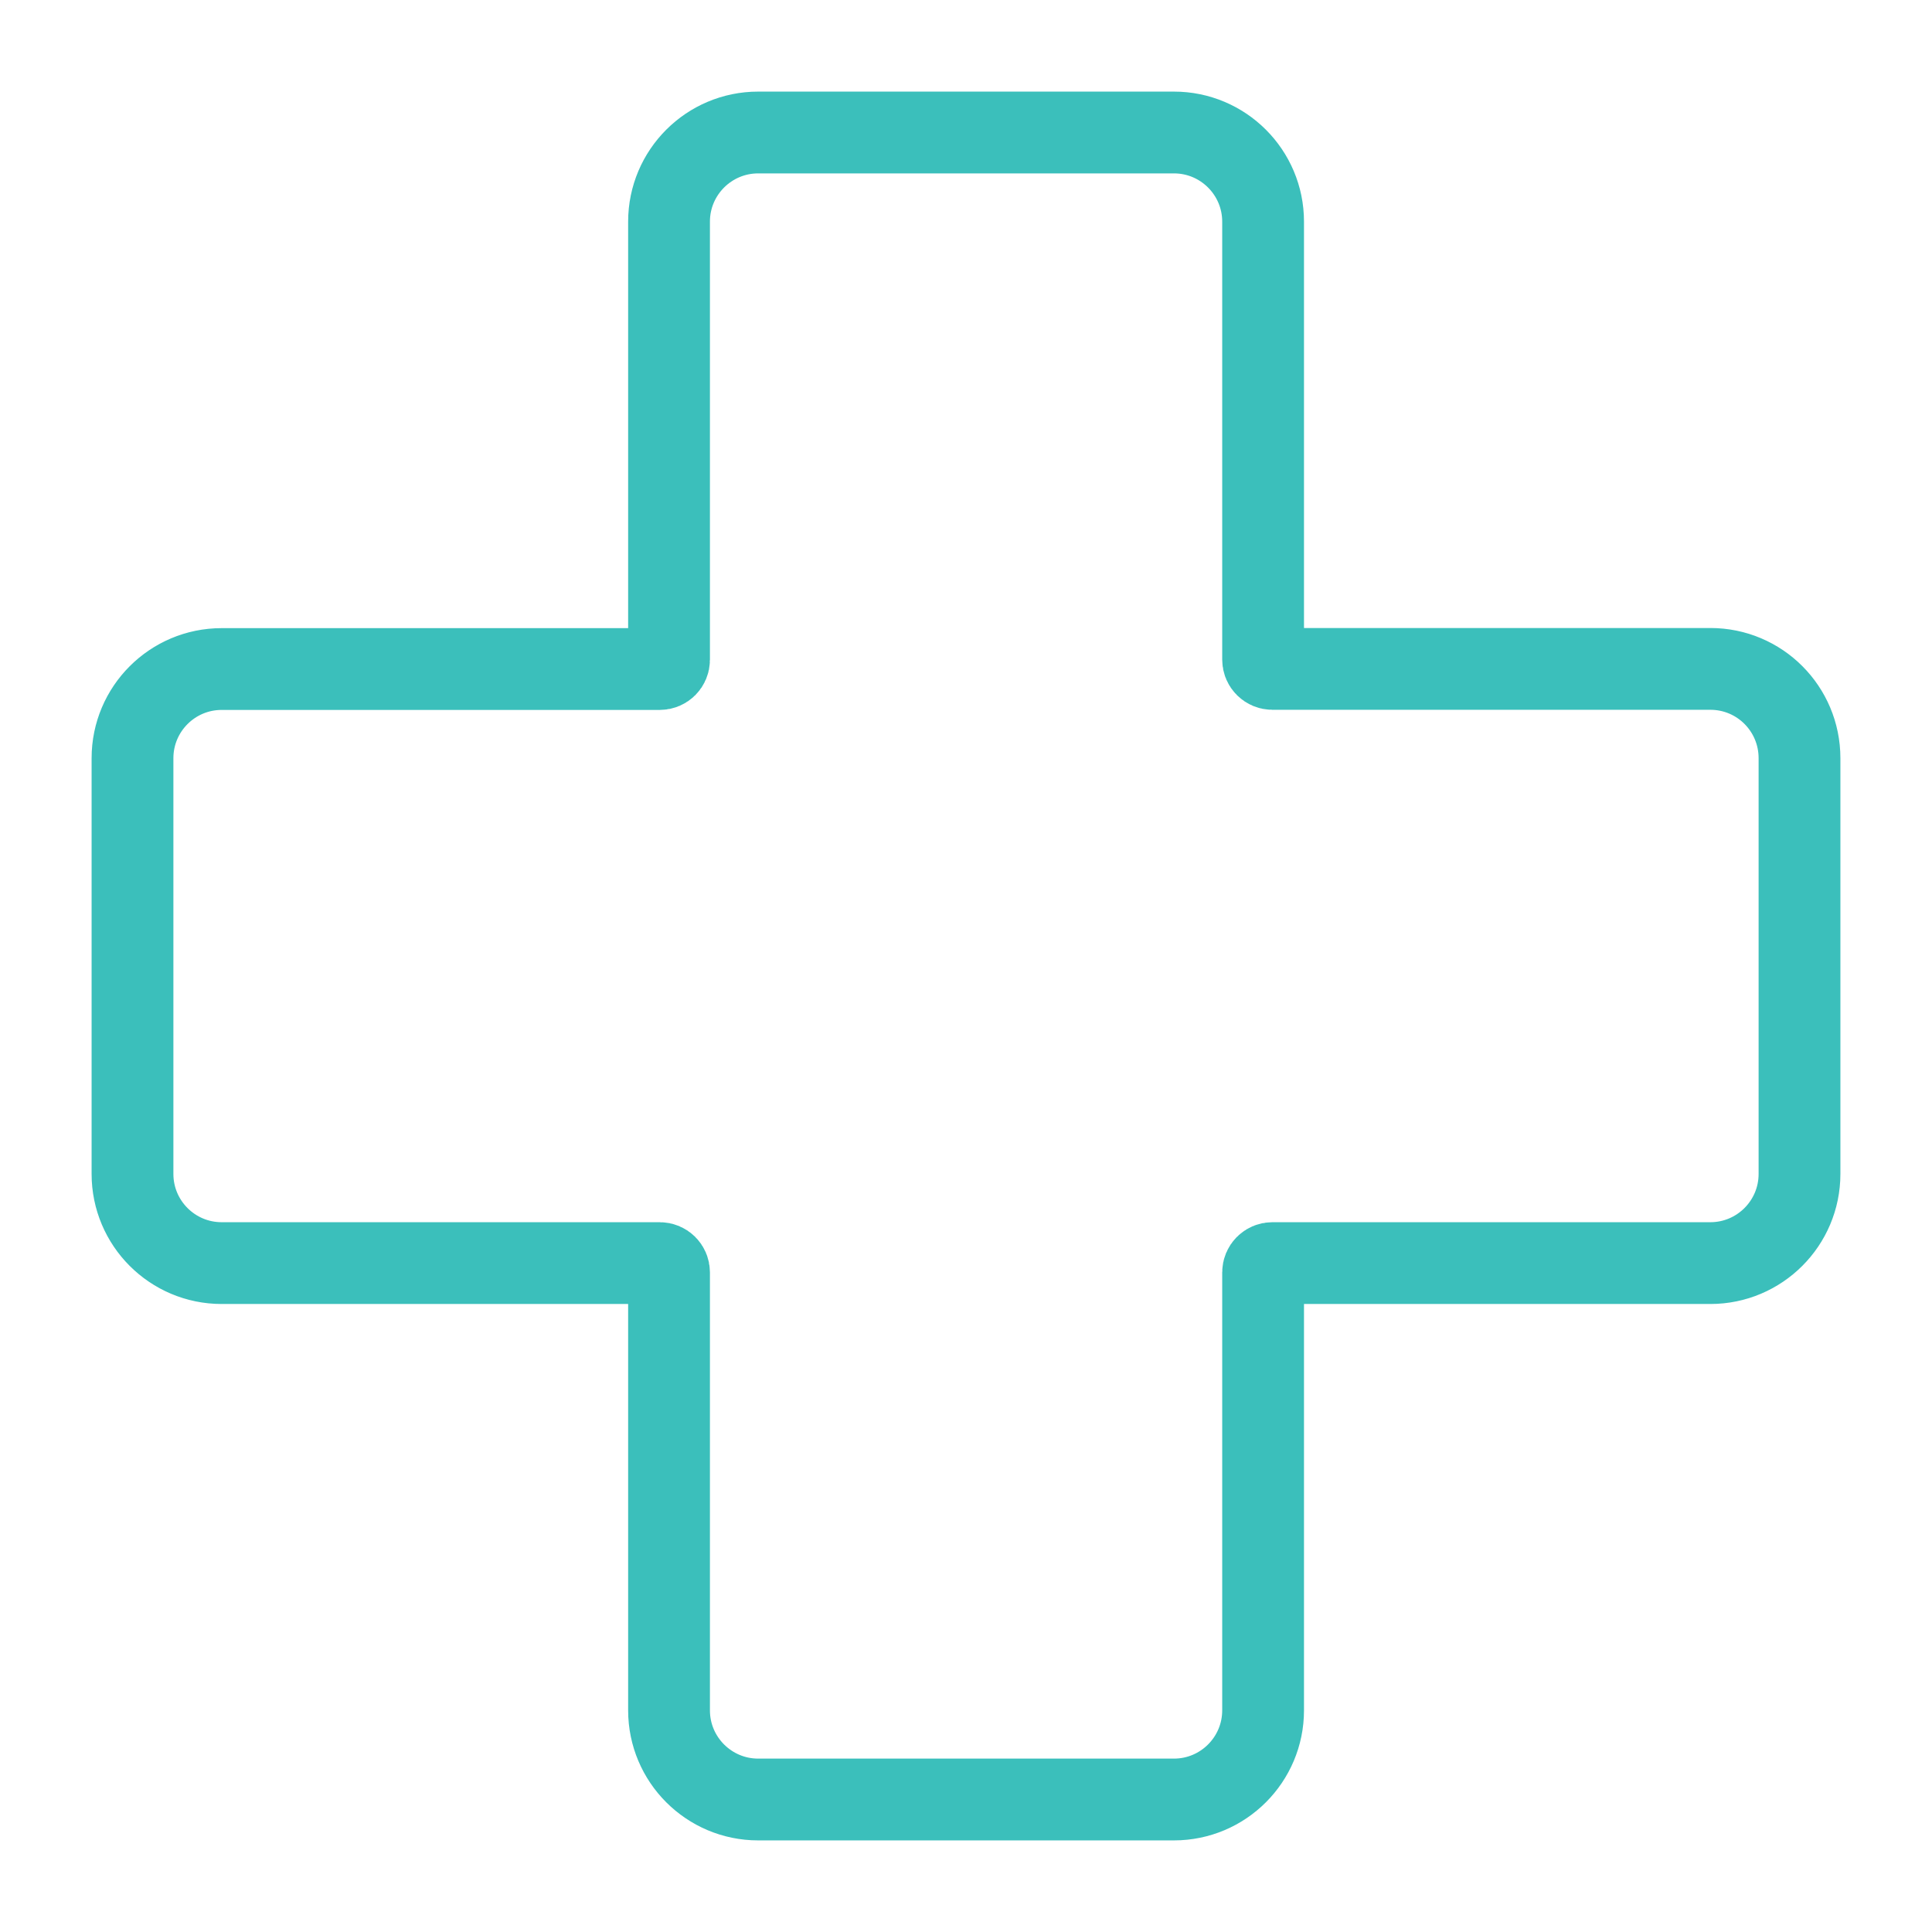
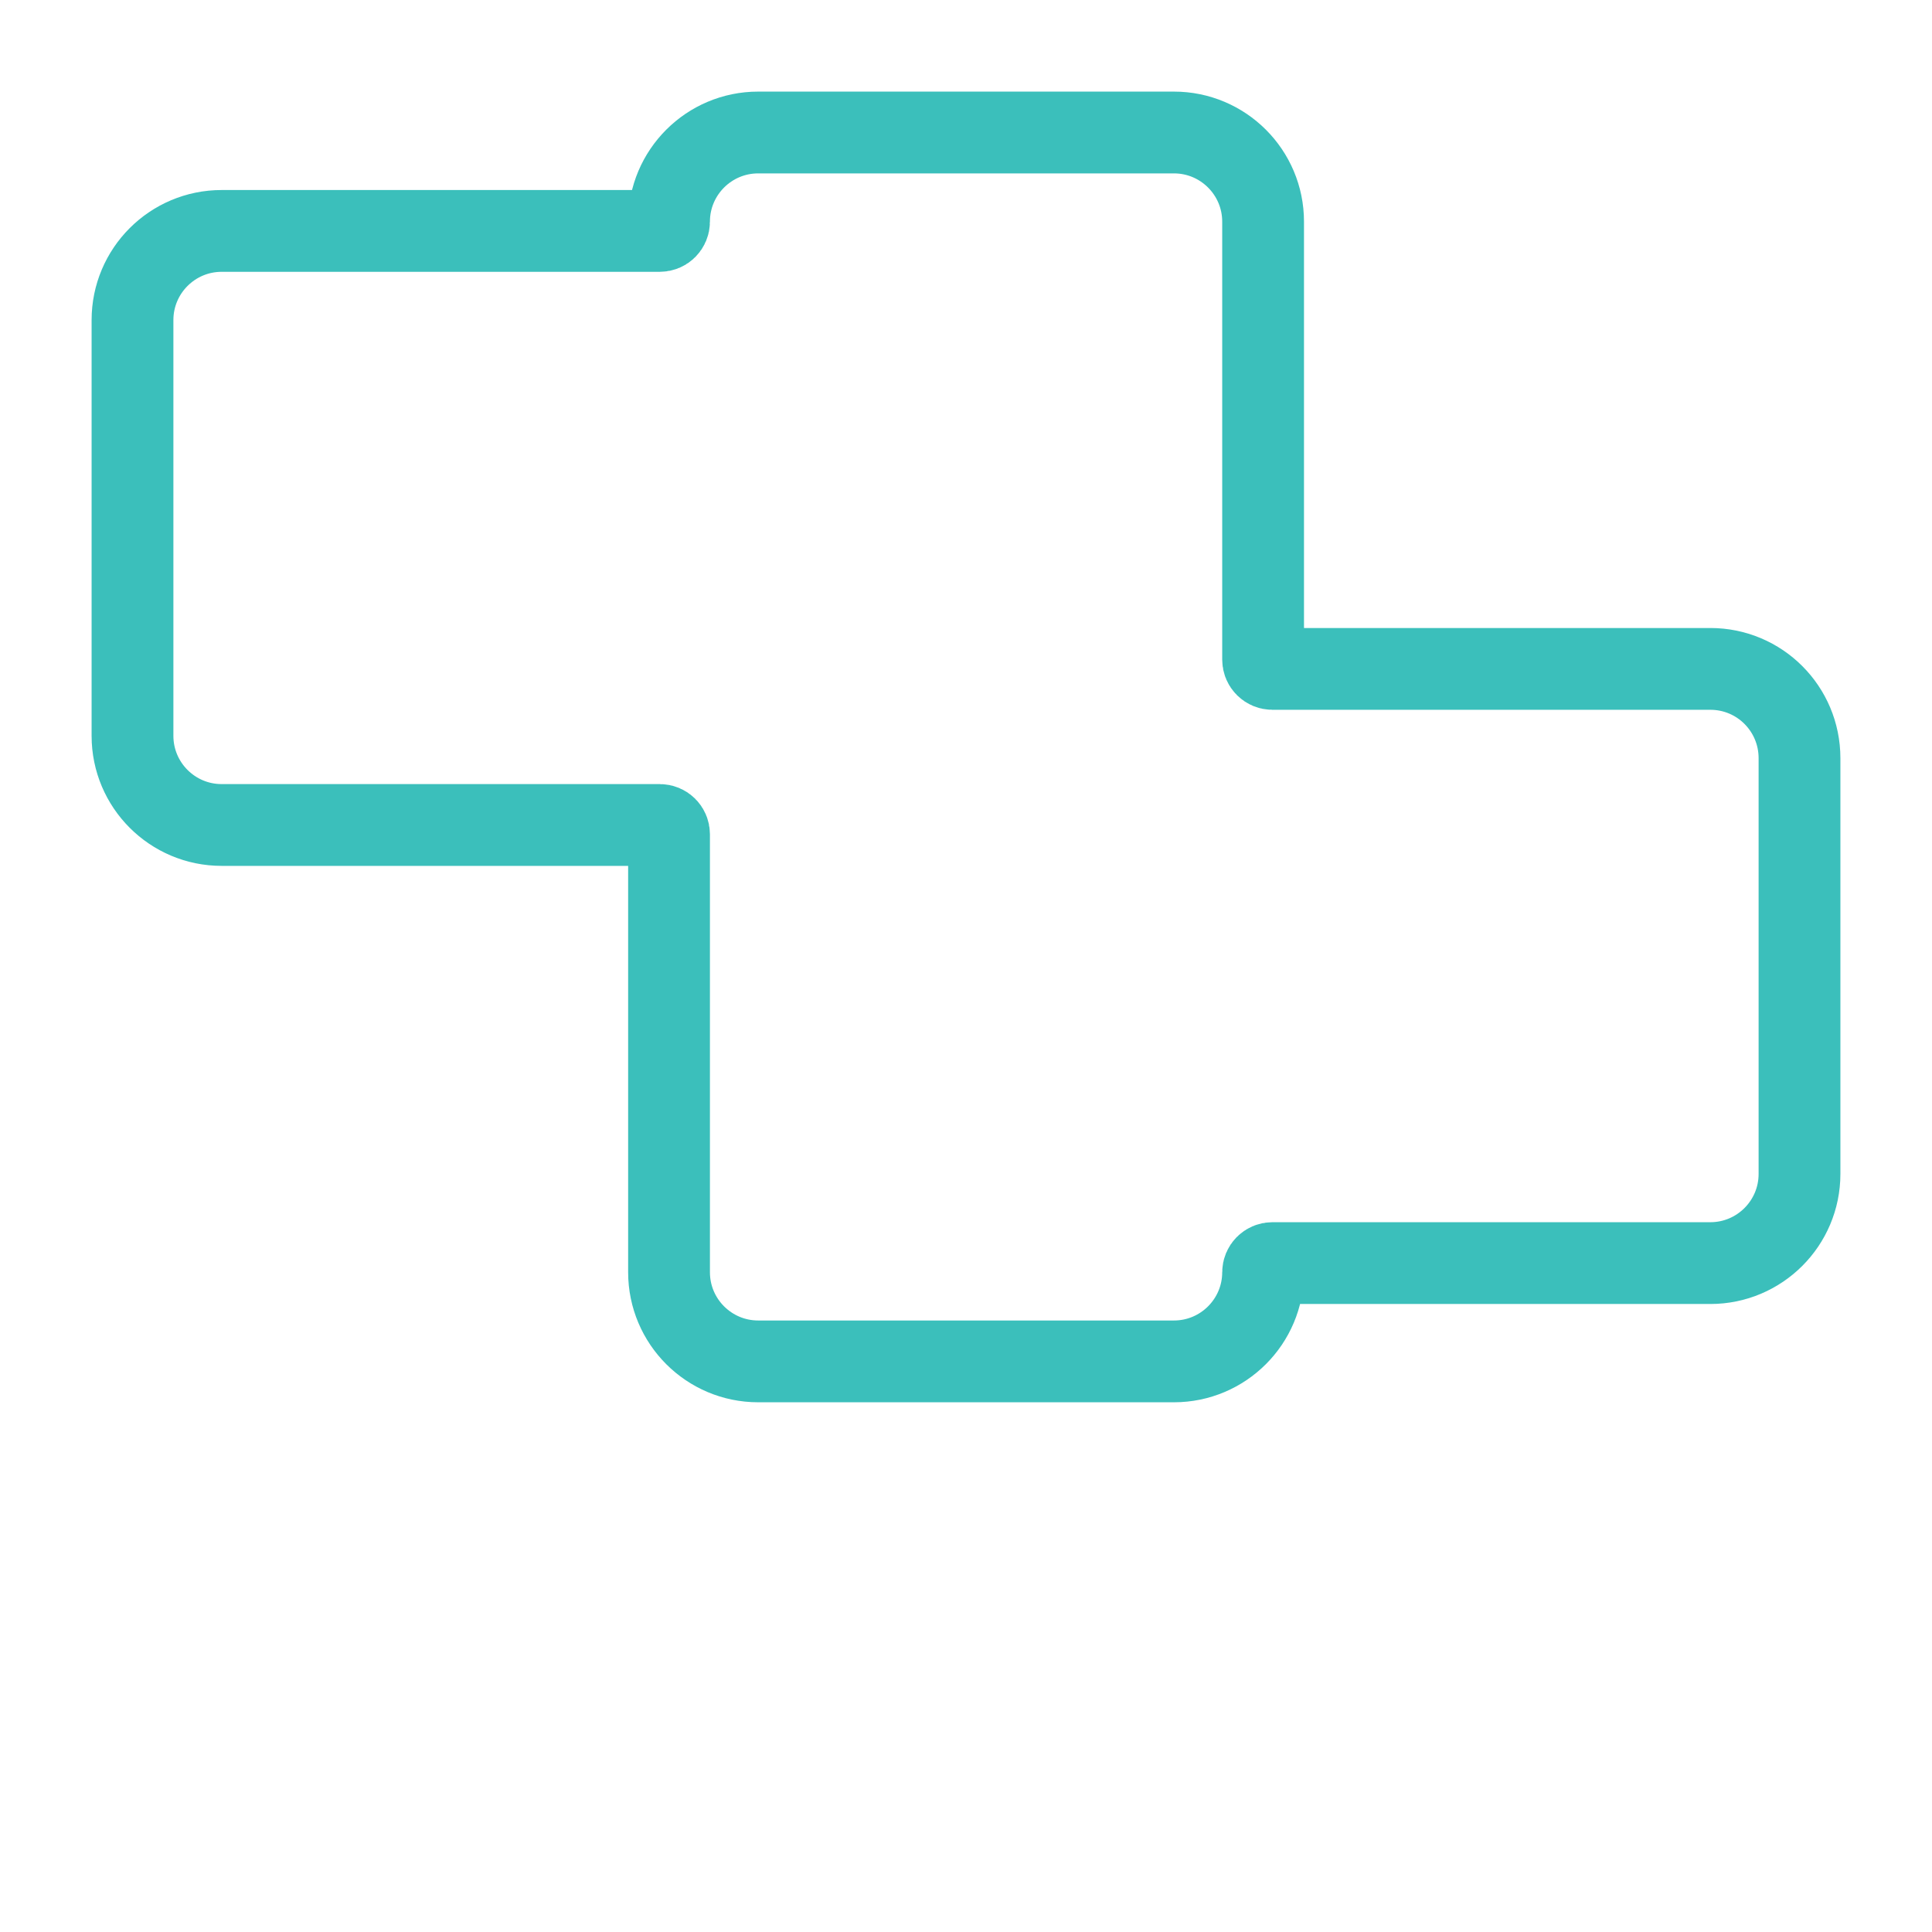
<svg xmlns="http://www.w3.org/2000/svg" x="0px" y="0px" viewBox="0 0 141.73 141.73" style="enable-background:new 0 0 141.73 141.73;" xml:space="preserve">
  <style type="text/css">	.st0{fill:#FFFFFF;}	.st1{fill:#3BBFBB;}	.st2{fill:#3BBFBB;stroke:#3BBFBB;stroke-width:9;stroke-miterlimit:10;}	.st3{fill:none;stroke:#3BBFBB;stroke-width:32;stroke-miterlimit:10;}	.st4{fill:none;stroke:#3BBFBB;stroke-width:32;stroke-linecap:round;stroke-miterlimit:10;}	.st5{fill:none;stroke:#3BBFBB;stroke-width:6;stroke-miterlimit:10;}	.st6{fill:none;stroke:#52FF80;stroke-width:5;stroke-linecap:round;stroke-miterlimit:10;}	.st7{fill:none;stroke:#3BBFBB;stroke-width:6;stroke-linecap:round;stroke-miterlimit:10;}	.st8{fill:none;stroke:#3BBFBB;stroke-width:7;stroke-linecap:round;stroke-miterlimit:10;}</style>
  <g id="Ebene_1">
-     <path class="st5" d="M125.47,49.07H93.34c-0.37,0-0.68-0.3-0.68-0.68V16.26c0-3.61-2.93-6.54-6.54-6.54h-30.5  c-3.61,0-6.54,2.93-6.54,6.54V48.4c0,0.37-0.3,0.68-0.68,0.68H16.26c-3.61,0-6.54,2.93-6.54,6.54v30.5c0,3.61,2.93,6.54,6.54,6.54  h32.14c0.37,0,0.68,0.3,0.68,0.68v32.13c0,3.61,2.93,6.54,6.54,6.54h30.5c3.61,0,6.54-2.93,6.54-6.54V93.34  c0-0.37,0.3-0.68,0.68-0.68h32.13c3.61,0,6.54-2.93,6.54-6.54v-30.5C132.01,52,129.09,49.07,125.47,49.07z" />
+     <path class="st5" d="M125.47,49.07H93.34c-0.37,0-0.68-0.3-0.68-0.68V16.26c0-3.61-2.93-6.54-6.54-6.54h-30.5  c-3.61,0-6.54,2.93-6.54,6.54c0,0.37-0.3,0.68-0.68,0.68H16.26c-3.61,0-6.54,2.93-6.54,6.54v30.5c0,3.61,2.93,6.54,6.54,6.54  h32.14c0.37,0,0.68,0.3,0.68,0.68v32.13c0,3.61,2.93,6.54,6.54,6.54h30.5c3.61,0,6.54-2.93,6.54-6.54V93.34  c0-0.37,0.3-0.68,0.68-0.68h32.13c3.61,0,6.54-2.93,6.54-6.54v-30.5C132.01,52,129.09,49.07,125.47,49.07z" />
  </g>
  <g id="Ebene_2" />
</svg>